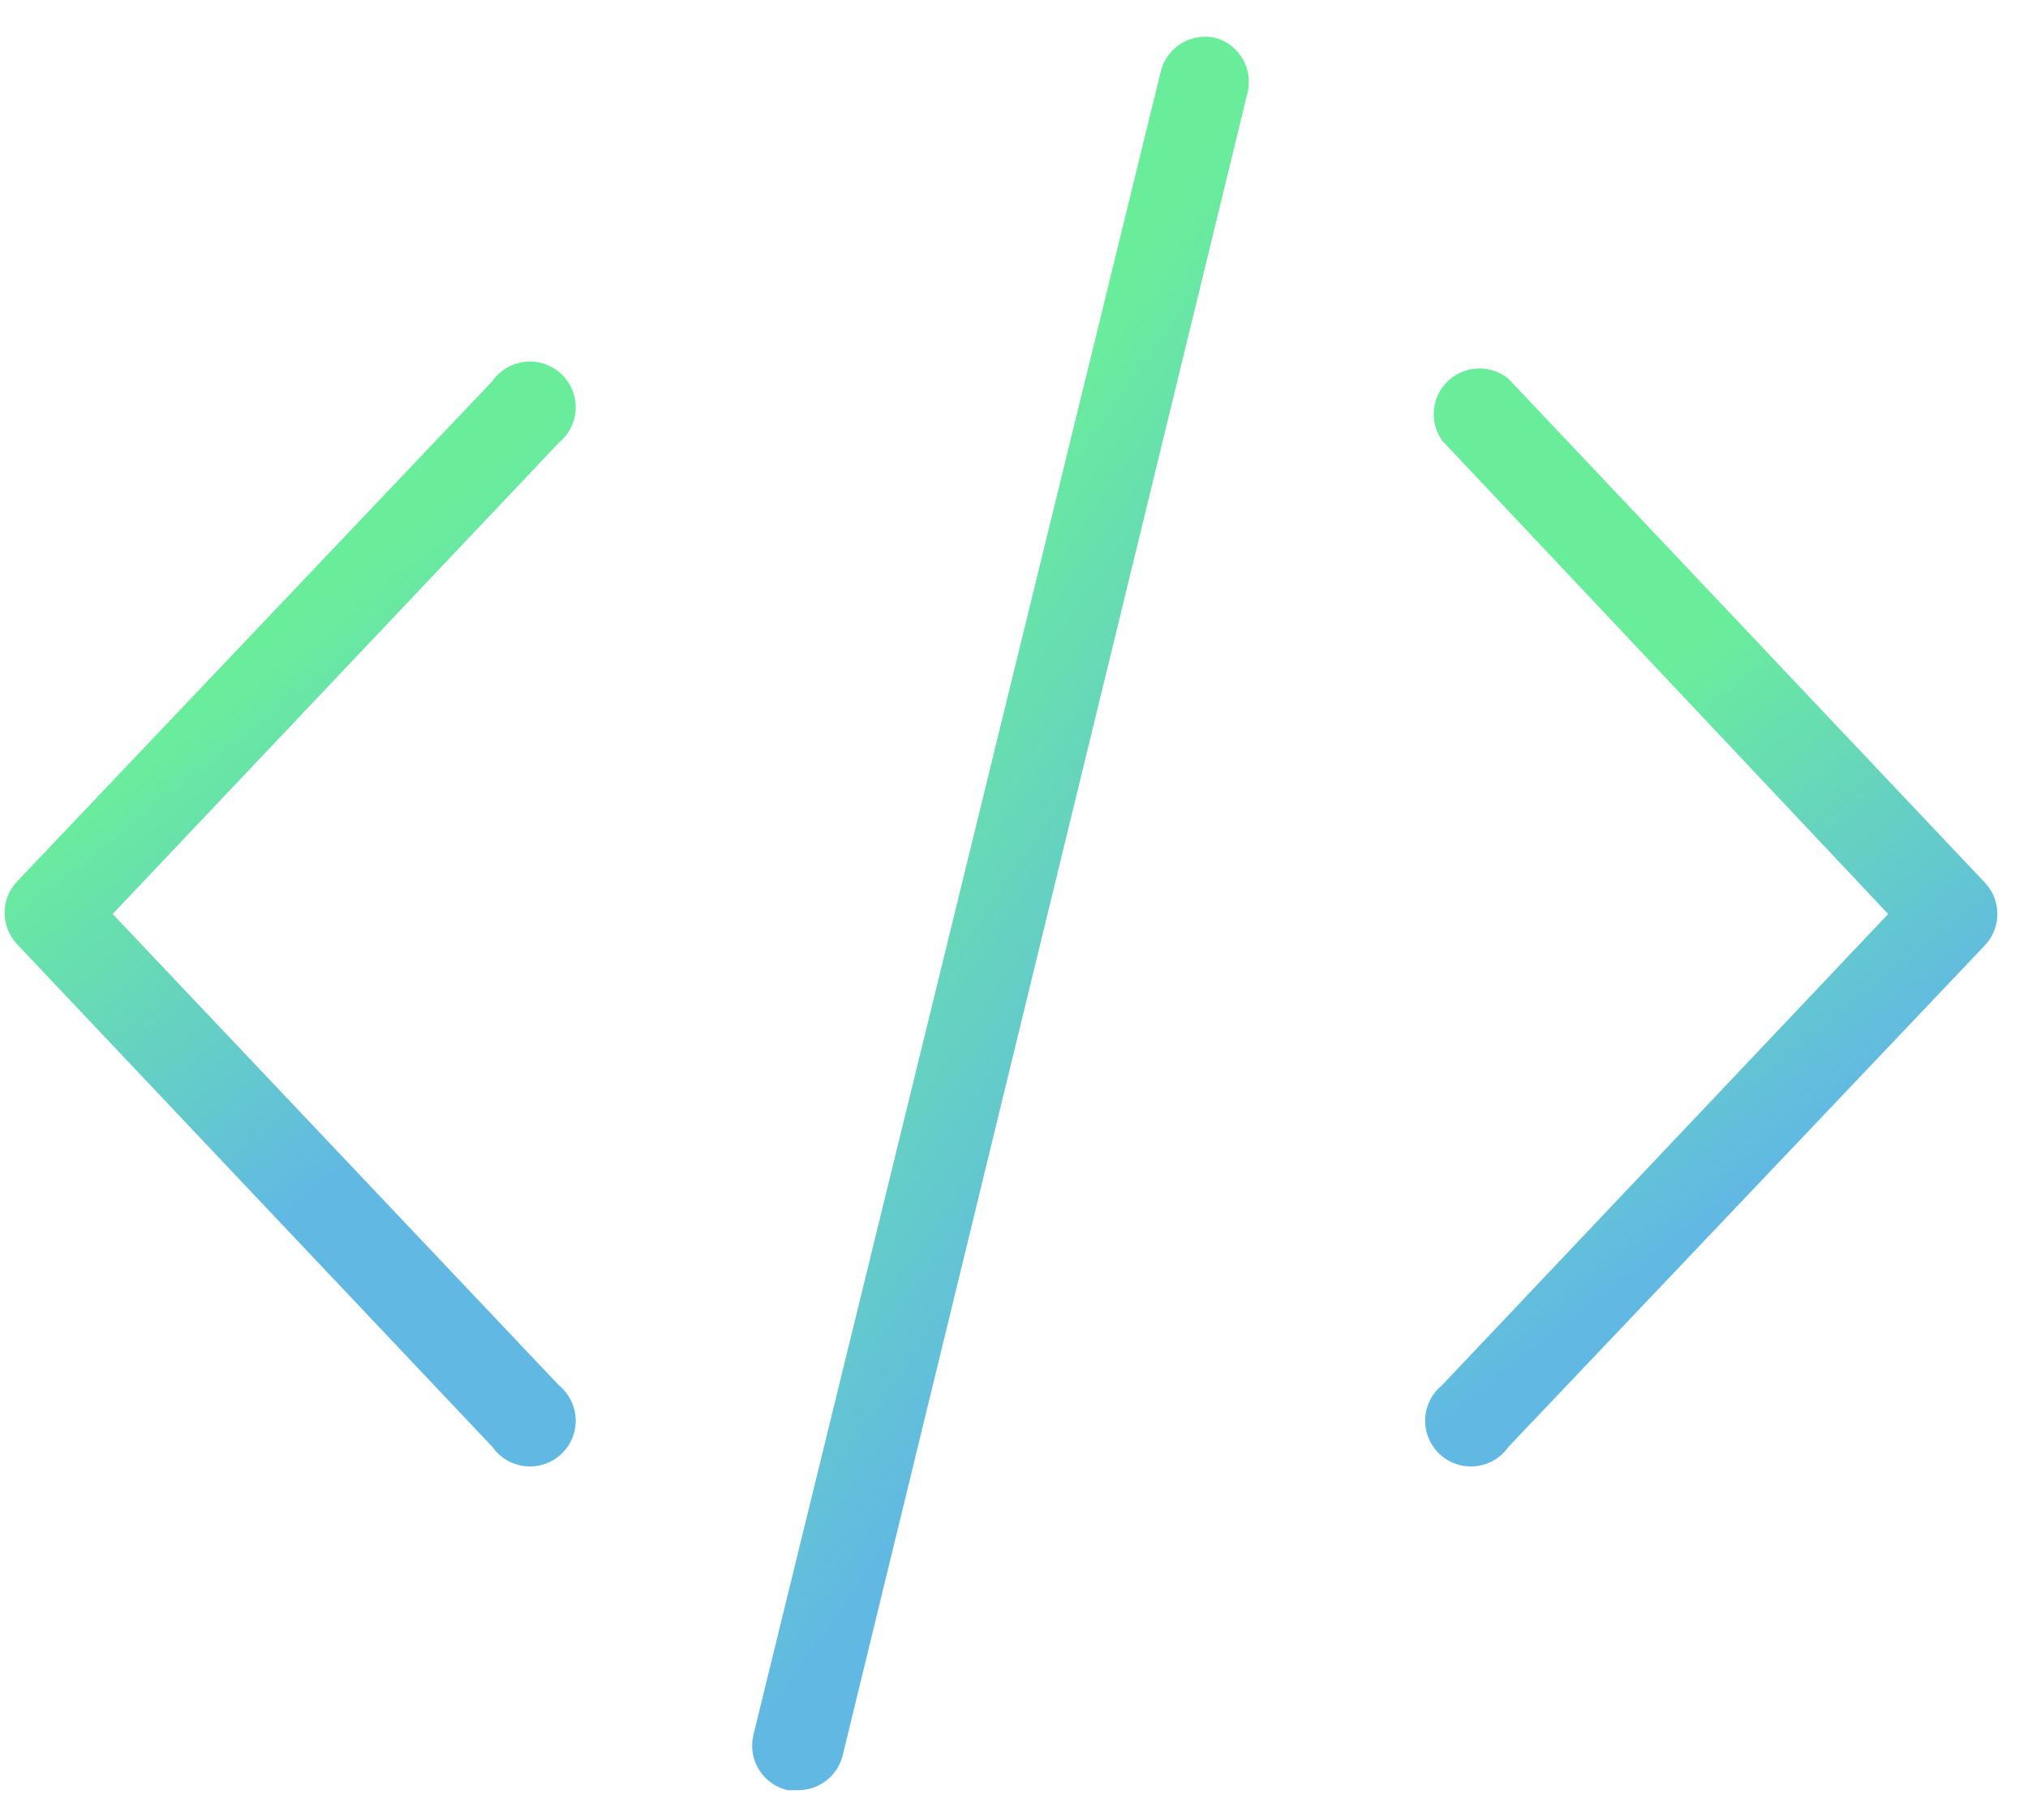
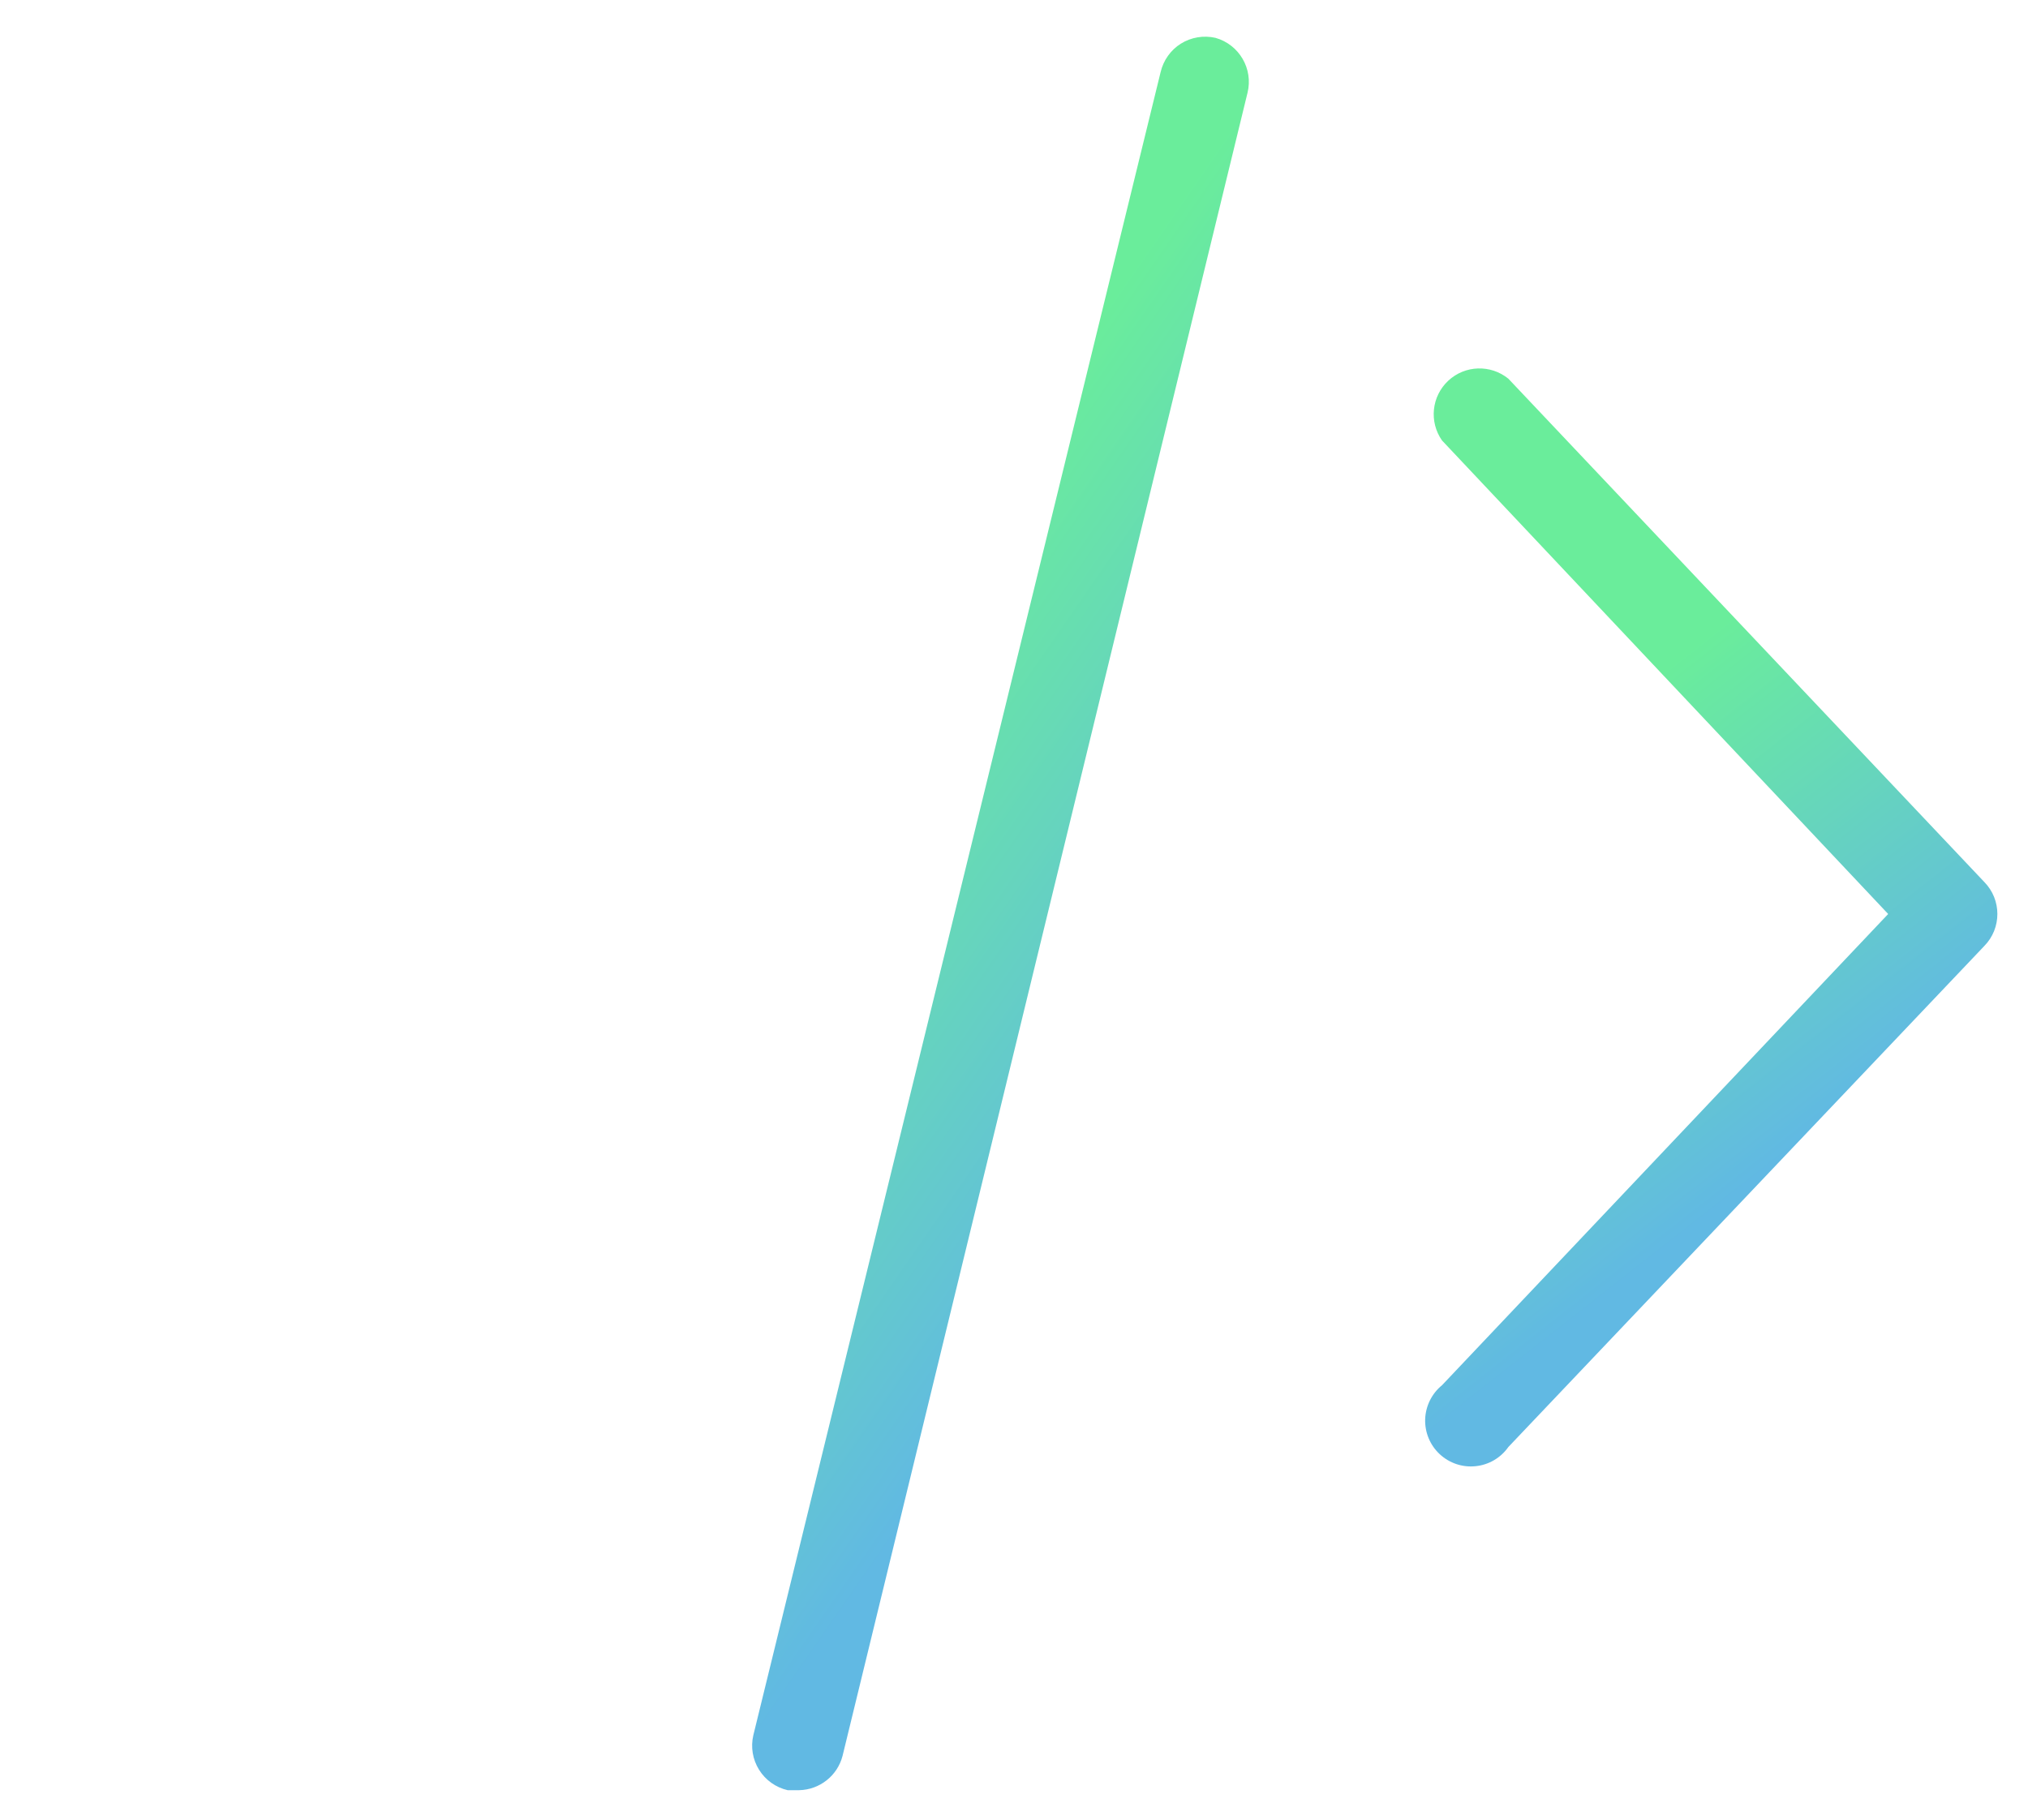
<svg xmlns="http://www.w3.org/2000/svg" width="39" height="35" viewBox="0 0 39 35" fill="none">
  <path d="M38.159 16.964L29.007 7.284C28.666 7.007 28.173 7.023 27.852 7.322C27.53 7.622 27.479 8.113 27.731 8.472L36.311 17.58L27.731 26.644C27.534 26.805 27.416 27.043 27.407 27.297C27.399 27.552 27.501 27.797 27.687 27.97C27.874 28.144 28.126 28.228 28.378 28.201C28.632 28.175 28.861 28.04 29.007 27.832L38.159 18.196C38.495 17.854 38.495 17.306 38.159 16.964V16.964Z" fill="url(#paint0_linear_1_712)" />
-   <path d="M10.747 26.644L2.167 17.58L10.747 8.516C10.944 8.355 11.062 8.117 11.071 7.863C11.079 7.609 10.977 7.363 10.791 7.19C10.604 7.017 10.352 6.932 10.1 6.959C9.846 6.985 9.617 7.12 9.471 7.328L0.319 16.964C0.011 17.301 0.011 17.816 0.319 18.152L9.471 27.832C9.617 28.04 9.846 28.175 10.1 28.201C10.352 28.228 10.604 28.144 10.791 27.97C10.977 27.797 11.079 27.552 11.071 27.297C11.062 27.043 10.944 26.805 10.747 26.644V26.644Z" fill="url(#paint1_linear_1_712)" />
  <path d="M23.375 0.728C23.147 0.676 22.908 0.716 22.71 0.839C22.512 0.963 22.372 1.161 22.319 1.389L14.487 33.377C14.434 33.604 14.474 33.843 14.598 34.041C14.722 34.24 14.919 34.38 15.147 34.433H15.367H15.367C15.762 34.425 16.104 34.156 16.203 33.773L23.991 1.784C24.104 1.324 23.831 0.857 23.375 0.728L23.375 0.728Z" fill="url(#paint2_linear_1_712)" />
  <defs>
    <linearGradient id="paint0_linear_1_712" x1="44.323" y1="3.2" x2="49.749" y2="10.111" gradientUnits="userSpaceOnUse">
      <stop stop-color="#6AED9B" />
      <stop offset="1" stop-color="#61B9E3" />
    </linearGradient>
    <linearGradient id="paint1_linear_1_712" x1="16.972" y1="3.044" x2="22.442" y2="9.954" gradientUnits="userSpaceOnUse">
      <stop stop-color="#6AED9B" />
      <stop offset="1" stop-color="#61B9E3" />
    </linearGradient>
    <linearGradient id="paint2_linear_1_712" x1="29.148" y1="-5.5" x2="37.497" y2="0.28" gradientUnits="userSpaceOnUse">
      <stop stop-color="#6AED9B" />
      <stop offset="1" stop-color="#61B9E3" />
    </linearGradient>
  </defs>
</svg>